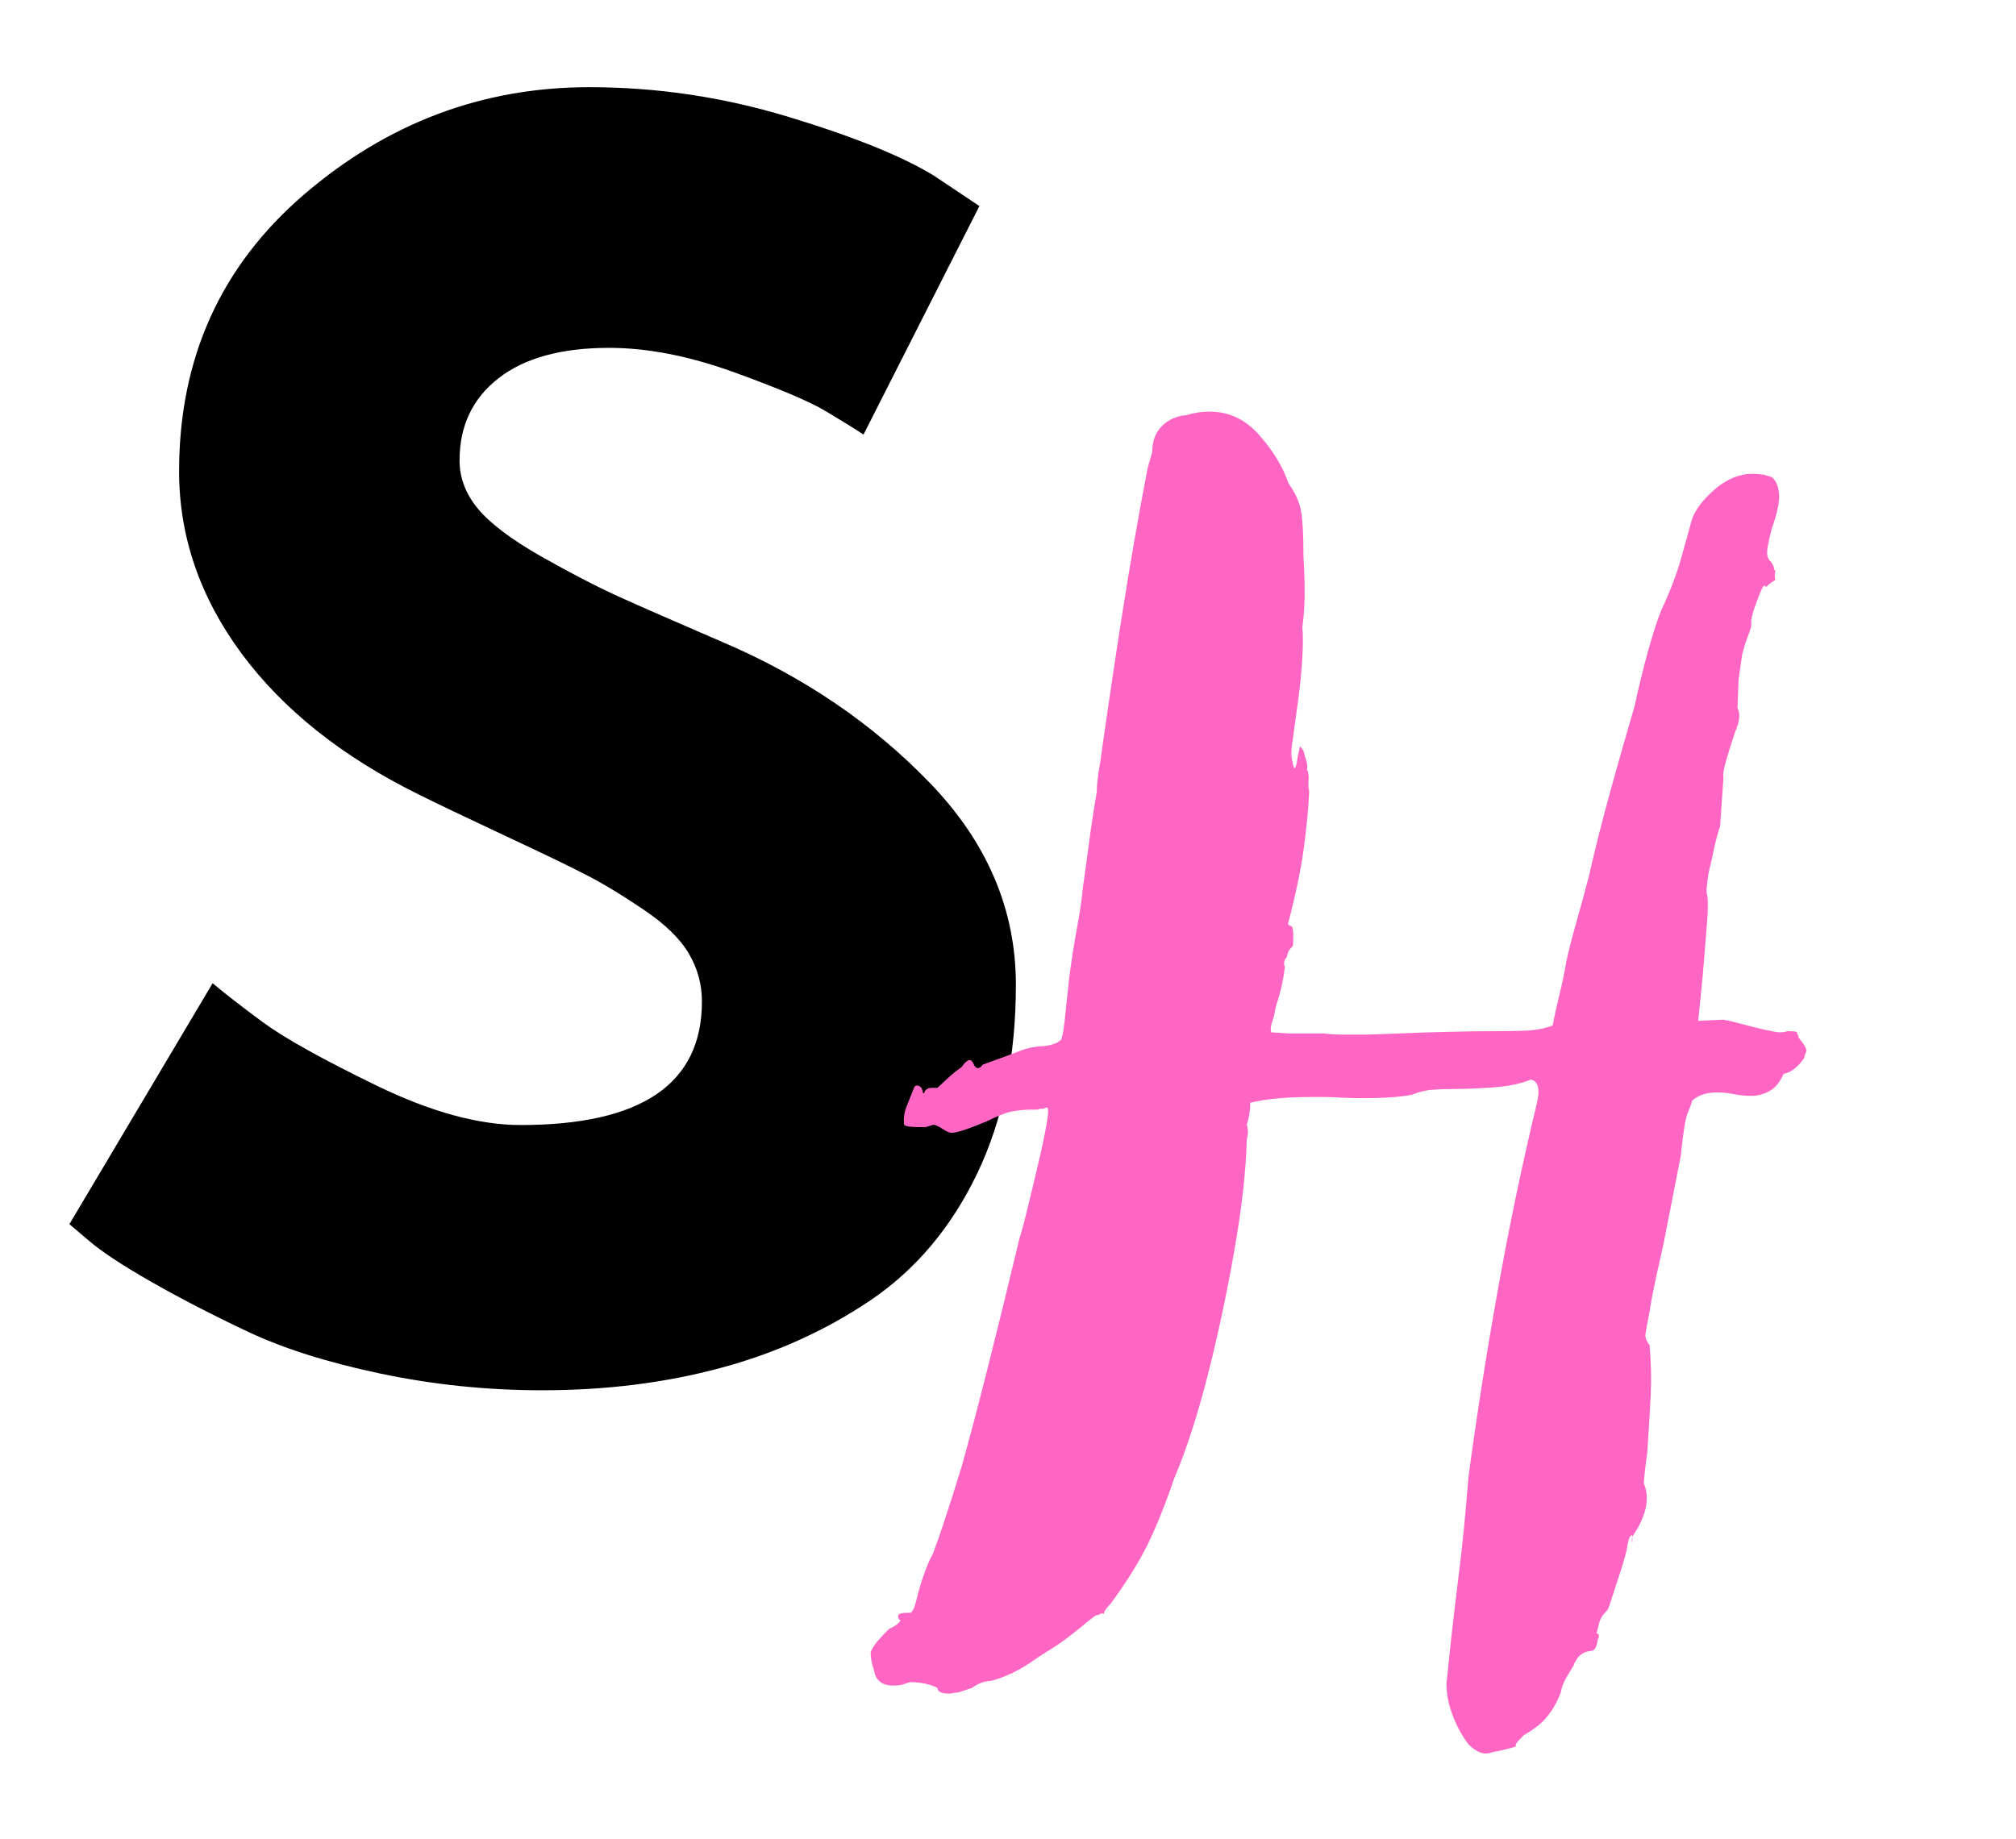
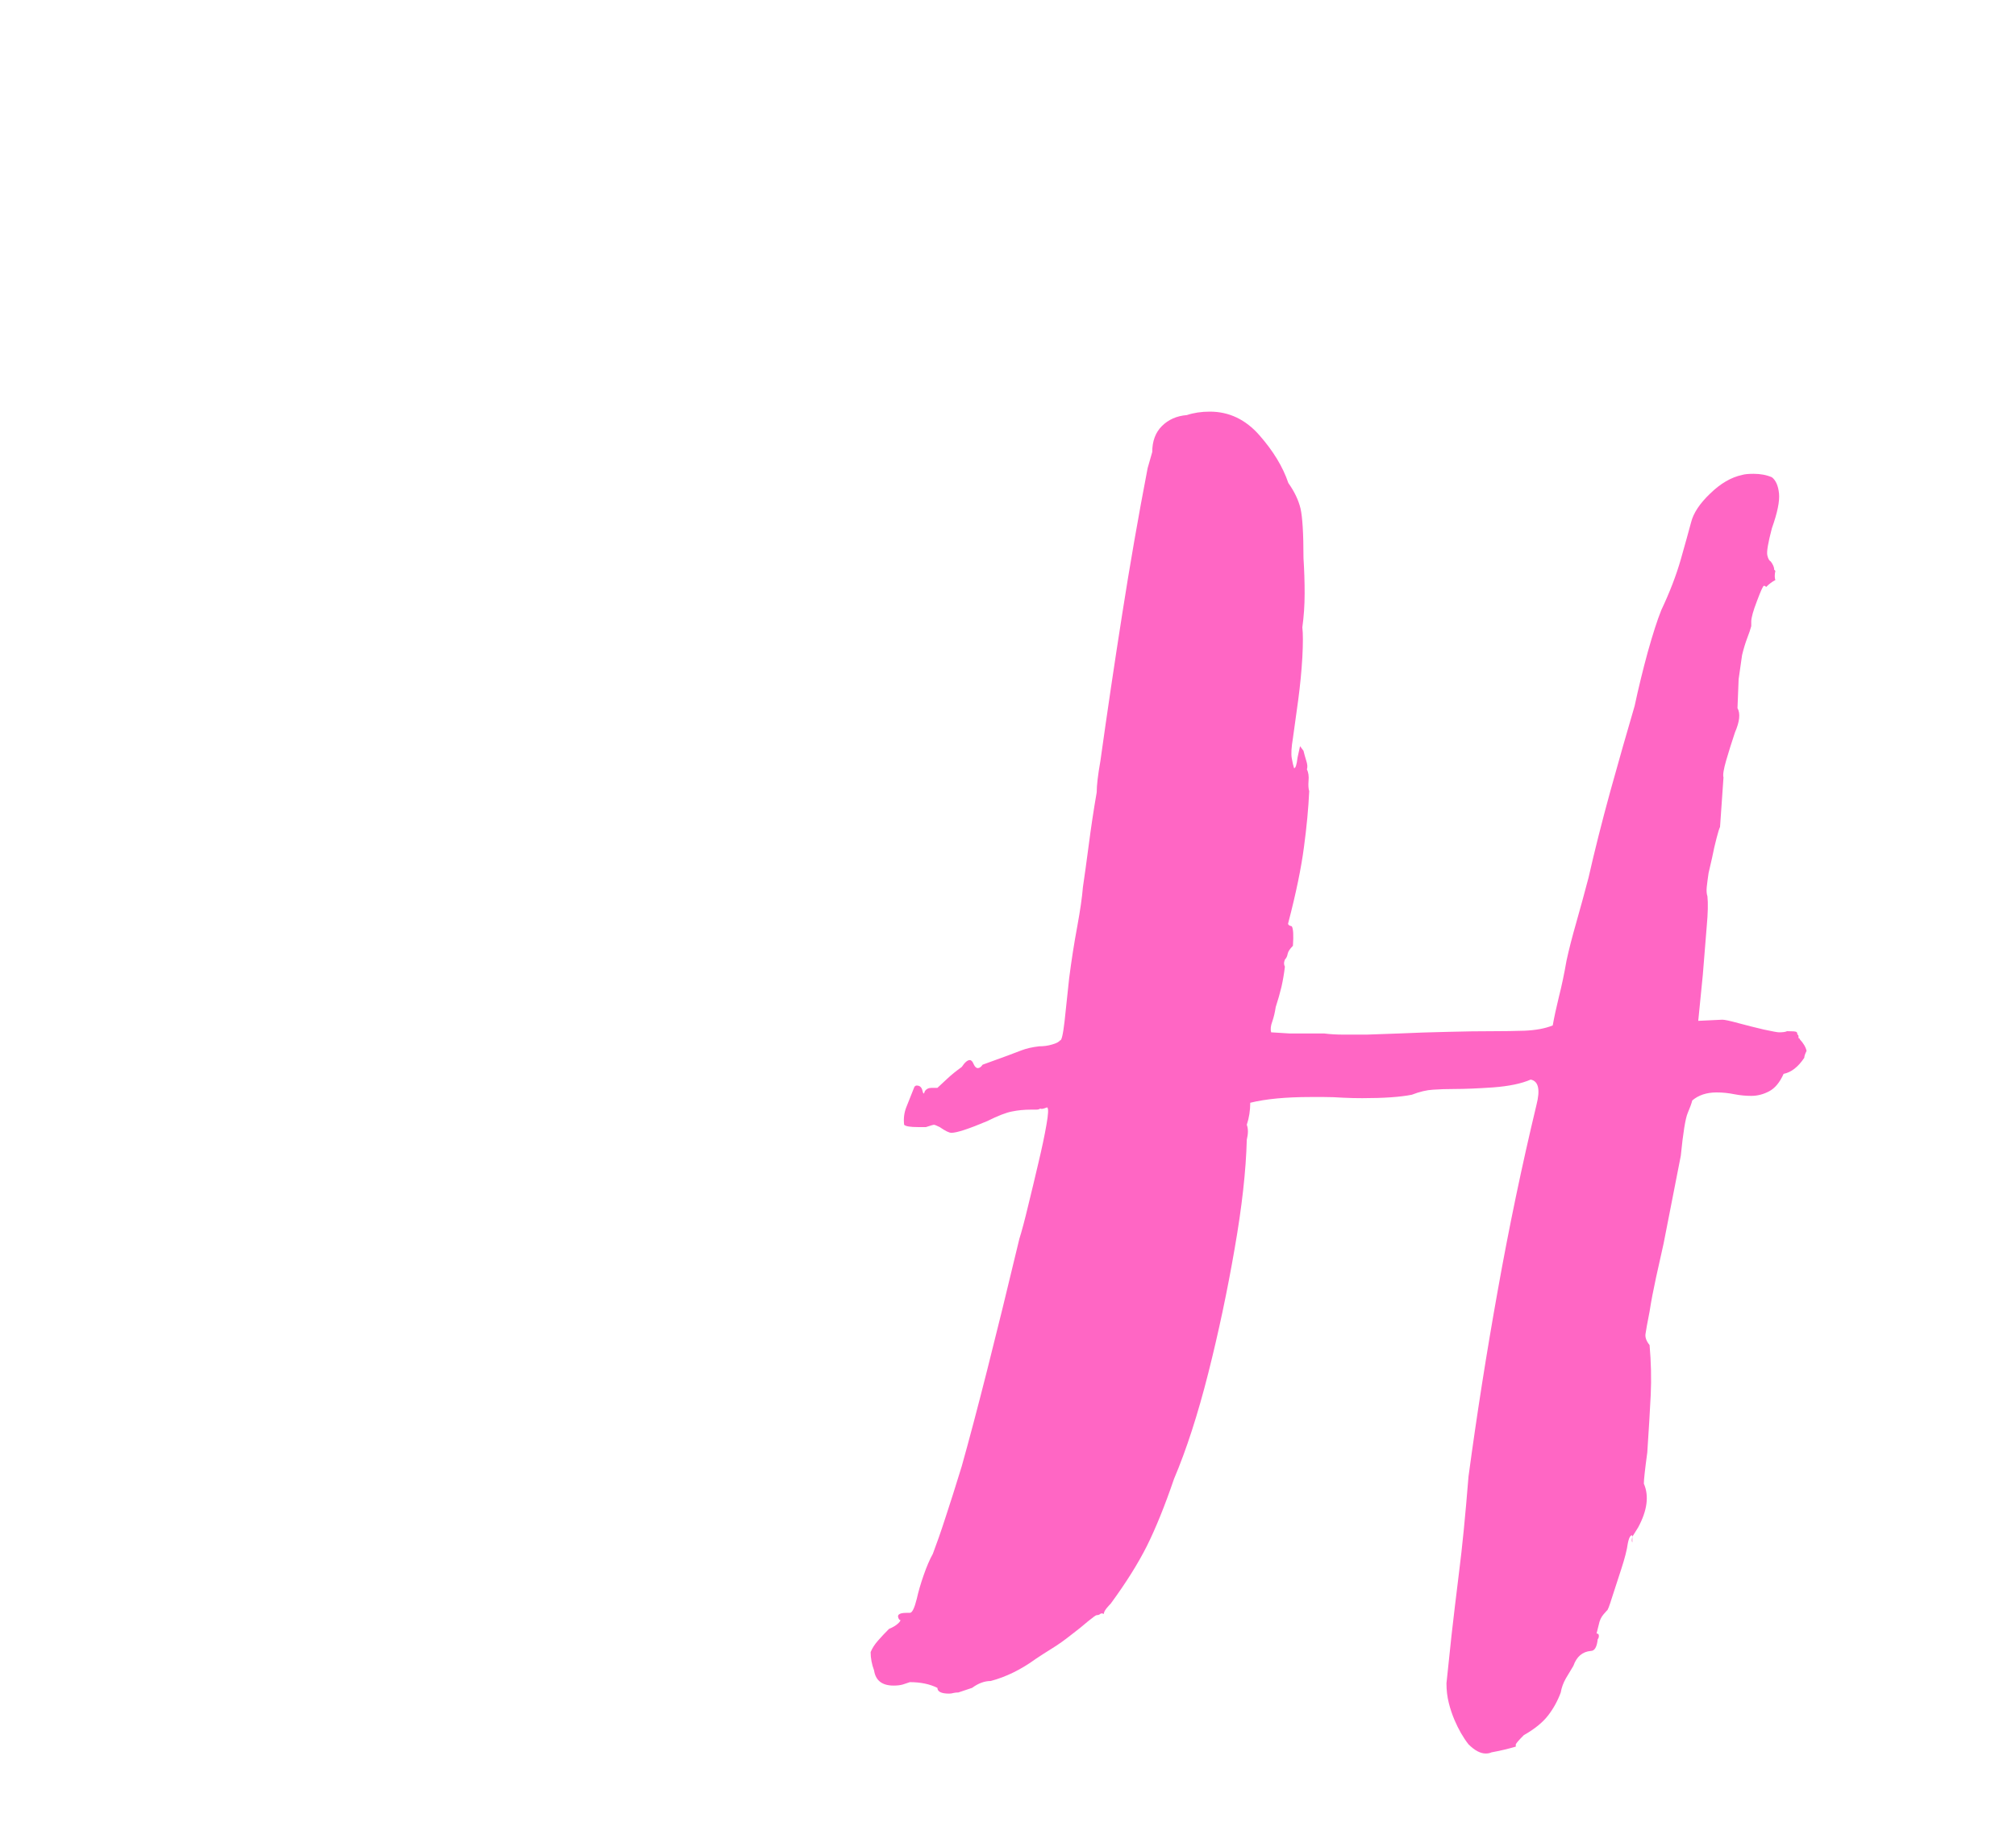
<svg xmlns="http://www.w3.org/2000/svg" width="183" zoomAndPan="magnify" viewBox="0 0 137.25 125.25" height="167" preserveAspectRatio="xMidYMid meet" version="1.0">
  <defs>
    <g />
    <clipPath id="138aba4ac1">
      <path d="M 2 0 L 75 0 L 75 124.504 L 2 124.504 Z M 2 0 " clip-rule="nonzero" />
    </clipPath>
    <clipPath id="3db1bfe34e">
      <rect x="0" width="73" y="0" height="125" />
    </clipPath>
    <clipPath id="62ed58bd5f">
-       <path d="M 0.203 1 L 64 1 L 64 93 L 0.203 93 Z M 0.203 1 " clip-rule="nonzero" />
+       <path d="M 0.203 1 L 64 1 L 64 93 L 0.203 93 Z " clip-rule="nonzero" />
    </clipPath>
    <clipPath id="75f740b1f9">
      <rect x="0" width="65" y="0" height="97" />
    </clipPath>
  </defs>
  <g clip-path="url(#138aba4ac1)">
    <g transform="matrix(1, 0, 0, 1, 2, 0)">
      <g clip-path="url(#3db1bfe34e)">
        <g fill="#000000" fill-opacity="1">
          <g transform="translate(0.334, 93.109)">
            <g>
-               <path d="M 37.781 -87.172 C 42.414 -87.172 46.945 -86.492 51.375 -85.141 C 55.801 -83.797 59.086 -82.469 61.234 -81.156 L 64.344 -79.078 L 56.453 -63.516 C 55.828 -63.93 54.961 -64.469 53.859 -65.125 C 52.754 -65.781 50.676 -66.66 47.625 -67.766 C 44.582 -68.867 41.75 -69.422 39.125 -69.422 C 35.875 -69.422 33.363 -68.727 31.594 -67.344 C 29.832 -65.969 28.953 -64.102 28.953 -61.75 C 28.953 -60.57 29.367 -59.477 30.203 -58.469 C 31.035 -57.469 32.453 -56.395 34.453 -55.25 C 36.461 -54.113 38.227 -53.195 39.75 -52.5 C 41.27 -51.812 43.625 -50.781 46.812 -49.406 C 52.344 -47.051 57.062 -43.848 60.969 -39.797 C 64.875 -35.754 66.828 -31.172 66.828 -26.047 C 66.828 -21.141 65.945 -16.852 64.188 -13.188 C 62.426 -9.52 60.004 -6.645 56.922 -4.562 C 53.848 -2.488 50.441 -0.953 46.703 0.047 C 42.961 1.055 38.914 1.562 34.562 1.562 C 30.82 1.562 27.148 1.18 23.547 0.422 C 19.953 -0.336 16.941 -1.289 14.516 -2.438 C 12.098 -3.582 9.922 -4.707 7.984 -5.812 C 6.047 -6.914 4.629 -7.848 3.734 -8.609 L 2.391 -9.75 L 12.141 -26.156 C 12.973 -25.457 14.113 -24.57 15.562 -23.5 C 17.02 -22.426 19.598 -20.988 23.297 -19.188 C 26.992 -17.395 30.266 -16.5 33.109 -16.5 C 41.336 -16.5 45.453 -19.301 45.453 -24.906 C 45.453 -26.082 45.156 -27.172 44.562 -28.172 C 43.977 -29.18 42.941 -30.188 41.453 -31.188 C 39.973 -32.188 38.66 -32.977 37.516 -33.562 C 36.367 -34.156 34.5 -35.055 31.906 -36.266 C 29.312 -37.484 27.395 -38.398 26.156 -39.016 C 20.969 -41.578 16.953 -44.773 14.109 -48.609 C 11.273 -52.453 9.859 -56.586 9.859 -61.016 C 9.859 -68.703 12.691 -74.984 18.359 -79.859 C 24.035 -84.734 30.508 -87.172 37.781 -87.172 Z M 37.781 -87.172 " />
-             </g>
+               </g>
          </g>
        </g>
      </g>
    </g>
  </g>
  <g transform="matrix(1, 0, 0, 1, 59, 27)">
    <g clip-path="url(#75f740b1f9)">
      <g clip-path="url(#62ed58bd5f)">
        <g fill="#ff66c4" fill-opacity="1">
          <g transform="translate(3.648, 72.53)">
            <g>
              <path d="M 58.141 -60.734 L 58.219 -60.656 C 58.164 -60.395 58.164 -60.188 58.219 -60.031 C 58.008 -59.926 57.801 -59.77 57.594 -59.562 C 57.539 -59.613 57.5 -59.641 57.469 -59.641 C 57.445 -59.641 57.438 -59.641 57.438 -59.641 C 57.383 -59.641 57.227 -59.297 56.969 -58.609 C 56.707 -57.93 56.578 -57.461 56.578 -57.203 C 56.578 -57.203 56.578 -57.098 56.578 -56.891 C 56.523 -56.68 56.43 -56.406 56.297 -56.062 C 56.172 -55.727 56.055 -55.348 55.953 -54.922 L 55.719 -53.281 L 55.641 -51.312 C 55.848 -50.945 55.789 -50.395 55.469 -49.656 C 55.258 -49.031 55.062 -48.398 54.875 -47.766 C 54.695 -47.141 54.633 -46.75 54.688 -46.594 L 54.453 -43.219 C 54.398 -43.113 54.32 -42.863 54.219 -42.469 C 54.113 -42.07 54.008 -41.613 53.906 -41.094 L 53.672 -40.078 C 53.617 -39.711 53.578 -39.395 53.547 -39.125 C 53.523 -38.863 53.539 -38.656 53.594 -38.5 C 53.645 -38.031 53.629 -37.348 53.547 -36.453 C 53.473 -35.566 53.383 -34.469 53.281 -33.156 L 52.969 -30.016 L 54.609 -30.094 C 54.766 -30.094 55.129 -30.016 55.703 -29.859 C 56.285 -29.703 56.863 -29.555 57.438 -29.422 C 58.02 -29.297 58.363 -29.234 58.469 -29.234 C 58.727 -29.234 58.91 -29.258 59.016 -29.312 C 59.379 -29.312 59.586 -29.297 59.641 -29.266 C 59.691 -29.242 59.719 -29.18 59.719 -29.078 C 59.77 -29.078 59.797 -29.023 59.797 -28.922 C 59.797 -28.816 59.797 -28.789 59.797 -28.844 C 59.898 -28.789 59.926 -28.766 59.875 -28.766 C 60.133 -28.492 60.289 -28.227 60.344 -27.969 C 60.238 -27.758 60.188 -27.602 60.188 -27.5 C 59.77 -26.875 59.301 -26.508 58.781 -26.406 C 58.52 -25.82 58.191 -25.426 57.797 -25.219 C 57.398 -25.008 56.992 -24.906 56.578 -24.906 C 56.211 -24.906 55.832 -24.941 55.438 -25.016 C 55.039 -25.098 54.633 -25.141 54.219 -25.141 C 53.539 -25.141 52.988 -24.957 52.562 -24.594 C 52.508 -24.383 52.406 -24.098 52.25 -23.734 C 52.094 -23.367 51.938 -22.398 51.781 -20.828 L 50.609 -14.844 C 50.453 -14.164 50.281 -13.395 50.094 -12.531 C 49.906 -11.664 49.758 -10.895 49.656 -10.219 C 49.5 -9.426 49.406 -8.91 49.375 -8.672 C 49.352 -8.441 49.445 -8.195 49.656 -7.938 C 49.758 -6.781 49.785 -5.648 49.734 -4.547 C 49.68 -3.453 49.602 -2.145 49.5 -0.625 C 49.344 0.52 49.266 1.227 49.266 1.5 C 49.629 2.332 49.5 3.328 48.875 4.484 L 48.484 5.109 L 48.484 5.5 C 48.43 5.445 48.43 5.316 48.484 5.109 C 48.484 5.004 48.441 4.988 48.359 5.062 C 48.285 5.145 48.223 5.316 48.172 5.578 C 48.117 5.992 47.973 6.566 47.734 7.297 C 47.492 8.035 47.281 8.691 47.094 9.266 C 46.914 9.848 46.801 10.141 46.75 10.141 C 46.75 10.141 46.672 10.227 46.516 10.406 C 46.359 10.594 46.254 10.816 46.203 11.078 L 46.047 11.703 C 46.148 11.703 46.203 11.754 46.203 11.859 C 46.203 11.961 46.176 12.039 46.125 12.094 C 46.07 12.625 45.914 12.891 45.656 12.891 C 45.082 12.941 44.688 13.281 44.469 13.906 C 44.312 14.164 44.141 14.453 43.953 14.766 C 43.773 15.086 43.66 15.406 43.609 15.719 C 43.398 16.289 43.113 16.812 42.75 17.281 C 42.383 17.758 41.832 18.207 41.094 18.625 C 40.781 18.938 40.598 19.145 40.547 19.25 L 40.547 19.406 C 40.023 19.562 39.473 19.691 38.891 19.797 C 38.785 19.848 38.656 19.875 38.5 19.875 C 38.133 19.875 37.742 19.664 37.328 19.25 C 36.961 18.781 36.645 18.227 36.375 17.594 C 36.219 17.227 36.086 16.836 35.984 16.422 C 35.879 16.004 35.828 15.562 35.828 15.094 C 35.93 14.094 36.047 13.004 36.172 11.828 C 36.305 10.648 36.477 9.207 36.688 7.5 C 36.906 5.801 37.117 3.641 37.328 1.016 C 37.898 -3.223 38.566 -7.461 39.328 -11.703 C 40.086 -15.953 40.961 -20.145 41.953 -24.281 C 42.223 -25.332 42.094 -25.91 41.562 -26.016 C 40.938 -25.742 40.086 -25.566 39.016 -25.484 C 37.941 -25.41 37.062 -25.375 36.375 -25.375 C 35.852 -25.375 35.367 -25.359 34.922 -25.328 C 34.484 -25.305 34 -25.191 33.469 -24.984 C 32.688 -24.828 31.562 -24.75 30.094 -24.75 C 29.676 -24.75 29.242 -24.758 28.797 -24.781 C 28.348 -24.812 27.914 -24.828 27.5 -24.828 C 27.344 -24.828 27.188 -24.828 27.031 -24.828 C 26.875 -24.828 26.719 -24.828 26.562 -24.828 C 24.883 -24.828 23.52 -24.695 22.469 -24.438 C 22.469 -23.914 22.391 -23.414 22.234 -22.938 C 22.336 -22.676 22.336 -22.336 22.234 -21.922 C 22.18 -19.828 21.906 -17.352 21.406 -14.5 C 20.914 -11.645 20.316 -8.816 19.609 -6.016 C 18.898 -3.211 18.125 -0.816 17.281 1.172 C 16.656 3.004 16.039 4.523 15.438 5.734 C 14.832 6.941 14.008 8.254 12.969 9.672 C 12.914 9.723 12.82 9.828 12.688 9.984 C 12.562 10.141 12.5 10.27 12.5 10.375 C 12.395 10.32 12.312 10.32 12.25 10.375 C 12.195 10.426 12.117 10.453 12.016 10.453 C 11.961 10.453 11.766 10.594 11.422 10.875 C 11.086 11.164 10.711 11.469 10.297 11.781 C 9.828 12.156 9.379 12.473 8.953 12.734 C 8.535 12.992 8.172 13.227 7.859 13.438 C 6.859 14.164 5.836 14.664 4.797 14.938 C 4.379 14.938 3.957 15.094 3.531 15.406 L 2.594 15.719 C 2.488 15.719 2.383 15.727 2.281 15.75 C 2.176 15.781 2.07 15.797 1.969 15.797 C 1.438 15.797 1.172 15.664 1.172 15.406 C 0.648 15.145 0.023 15.016 -0.703 15.016 L -1.172 15.172 C -1.336 15.223 -1.551 15.25 -1.812 15.25 C -2.594 15.25 -3.035 14.906 -3.141 14.219 C -3.297 13.801 -3.375 13.383 -3.375 12.969 C -3.27 12.707 -3.098 12.441 -2.859 12.172 C -2.629 11.91 -2.383 11.648 -2.125 11.391 C -1.863 11.285 -1.648 11.156 -1.484 11 C -1.328 10.844 -1.305 10.766 -1.422 10.766 C -1.629 10.453 -1.469 10.297 -0.938 10.297 C -0.883 10.297 -0.844 10.297 -0.812 10.297 C -0.789 10.297 -0.754 10.297 -0.703 10.297 C -0.547 10.297 -0.391 9.977 -0.234 9.344 C -0.129 8.875 0.023 8.336 0.234 7.734 C 0.441 7.141 0.648 6.656 0.859 6.281 C 1.117 5.602 1.406 4.781 1.719 3.812 C 2.039 2.844 2.41 1.676 2.828 0.312 C 3.828 -3.25 5.133 -8.41 6.75 -15.172 C 6.914 -15.691 7.113 -16.438 7.344 -17.406 C 7.582 -18.375 7.816 -19.352 8.047 -20.344 C 8.285 -21.344 8.469 -22.207 8.594 -22.938 C 8.727 -23.676 8.742 -24.07 8.641 -24.125 C 8.379 -24.02 8.223 -23.992 8.172 -24.047 C 8.117 -23.992 8.023 -23.969 7.891 -23.969 C 7.766 -23.969 7.648 -23.969 7.547 -23.969 C 7.078 -23.969 6.645 -23.926 6.25 -23.844 C 5.852 -23.77 5.289 -23.551 4.562 -23.188 C 3.301 -22.656 2.488 -22.391 2.125 -22.391 C 1.969 -22.391 1.703 -22.52 1.328 -22.781 C 1.117 -22.883 0.988 -22.938 0.938 -22.938 C 0.883 -22.938 0.703 -22.883 0.391 -22.781 C 0.336 -22.781 0.258 -22.781 0.156 -22.781 C 0.051 -22.781 -0.051 -22.781 -0.156 -22.781 C -0.676 -22.781 -0.988 -22.832 -1.094 -22.938 C -1.145 -23.363 -1.094 -23.77 -0.938 -24.156 C -0.781 -24.551 -0.598 -25.008 -0.391 -25.531 C -0.336 -25.582 -0.297 -25.609 -0.266 -25.609 C -0.242 -25.609 -0.234 -25.609 -0.234 -25.609 C -0.023 -25.609 0.102 -25.488 0.156 -25.25 C 0.207 -25.02 0.258 -25.008 0.312 -25.219 C 0.414 -25.375 0.57 -25.453 0.781 -25.453 C 0.832 -25.453 0.895 -25.453 0.969 -25.453 C 1.051 -25.453 1.117 -25.453 1.172 -25.453 C 1.336 -25.609 1.562 -25.816 1.844 -26.078 C 2.133 -26.348 2.461 -26.613 2.828 -26.875 C 3.035 -27.188 3.219 -27.344 3.375 -27.344 C 3.477 -27.344 3.566 -27.25 3.641 -27.062 C 3.723 -26.883 3.816 -26.797 3.922 -26.797 C 4.035 -26.797 4.145 -26.875 4.25 -27.031 L 5.969 -27.656 C 6.227 -27.758 6.531 -27.875 6.875 -28 C 7.219 -28.133 7.625 -28.227 8.094 -28.281 C 8.406 -28.281 8.703 -28.32 8.984 -28.406 C 9.273 -28.488 9.453 -28.582 9.516 -28.688 C 9.617 -28.633 9.723 -29.066 9.828 -29.984 C 9.93 -30.898 10.035 -31.879 10.141 -32.922 C 10.297 -34.129 10.477 -35.297 10.688 -36.422 C 10.895 -37.547 11.023 -38.445 11.078 -39.125 C 11.18 -39.812 11.312 -40.754 11.469 -41.953 C 11.625 -43.16 11.805 -44.367 12.016 -45.578 C 12.016 -46.047 12.098 -46.754 12.266 -47.703 C 12.734 -51.047 13.227 -54.379 13.75 -57.703 C 14.27 -61.035 14.848 -64.352 15.484 -67.656 L 15.797 -68.75 C 15.797 -69.488 16.016 -70.078 16.453 -70.516 C 16.898 -70.961 17.469 -71.211 18.156 -71.266 C 18.625 -71.422 19.145 -71.5 19.719 -71.5 C 21.031 -71.5 22.156 -70.961 23.094 -69.891 C 24.039 -68.816 24.695 -67.734 25.062 -66.641 C 25.477 -66.055 25.754 -65.477 25.891 -64.906 C 26.023 -64.332 26.094 -63.207 26.094 -61.531 C 26.145 -60.738 26.172 -59.938 26.172 -59.125 C 26.172 -58.312 26.117 -57.539 26.016 -56.812 C 26.066 -56.395 26.066 -55.711 26.016 -54.766 C 25.961 -53.828 25.867 -52.859 25.734 -51.859 C 25.598 -50.867 25.477 -50.004 25.375 -49.266 C 25.27 -48.641 25.242 -48.18 25.297 -47.891 C 25.348 -47.609 25.398 -47.383 25.453 -47.219 C 25.555 -47.219 25.633 -47.457 25.688 -47.938 L 25.859 -48.719 L 26.094 -48.406 C 26.145 -48.195 26.207 -47.973 26.281 -47.734 C 26.363 -47.492 26.379 -47.297 26.328 -47.141 C 26.43 -46.93 26.469 -46.672 26.438 -46.359 C 26.414 -46.047 26.43 -45.812 26.484 -45.656 C 26.43 -44.5 26.312 -43.227 26.125 -41.844 C 25.945 -40.457 25.594 -38.742 25.062 -36.703 C 25.008 -36.586 25.086 -36.504 25.297 -36.453 C 25.398 -36.297 25.426 -35.852 25.375 -35.125 C 25.164 -34.914 25.047 -34.734 25.016 -34.578 C 24.992 -34.422 24.93 -34.289 24.828 -34.188 C 24.828 -34.188 24.812 -34.133 24.781 -34.031 C 24.758 -33.926 24.773 -33.816 24.828 -33.703 C 24.773 -33.234 24.695 -32.773 24.594 -32.328 C 24.488 -31.891 24.359 -31.43 24.203 -30.953 C 24.148 -30.586 24.07 -30.258 23.969 -29.969 C 23.863 -29.688 23.836 -29.441 23.891 -29.234 L 25.141 -29.156 L 27.5 -29.156 C 27.914 -29.102 28.359 -29.078 28.828 -29.078 C 29.305 -29.078 29.832 -29.078 30.406 -29.078 L 32.609 -29.156 C 33.711 -29.207 34.812 -29.242 35.906 -29.266 C 37.008 -29.297 38.109 -29.312 39.203 -29.312 C 39.734 -29.312 40.379 -29.32 41.141 -29.344 C 41.898 -29.375 42.539 -29.492 43.062 -29.703 C 43.164 -30.273 43.305 -30.926 43.484 -31.656 C 43.672 -32.395 43.844 -33.211 44 -34.109 C 44.156 -34.836 44.379 -35.711 44.672 -36.734 C 44.961 -37.754 45.238 -38.766 45.5 -39.766 C 45.914 -41.598 46.41 -43.562 46.984 -45.656 C 47.566 -47.75 48.117 -49.688 48.641 -51.469 C 48.898 -52.676 49.195 -53.895 49.531 -55.125 C 49.875 -56.352 50.18 -57.305 50.453 -57.984 C 51.023 -59.191 51.469 -60.344 51.781 -61.438 C 52.094 -62.539 52.328 -63.383 52.484 -63.969 C 52.641 -64.594 53.07 -65.242 53.781 -65.922 C 54.488 -66.609 55.211 -67.031 55.953 -67.188 C 56.109 -67.238 56.367 -67.266 56.734 -67.266 C 57.203 -67.266 57.617 -67.188 57.984 -67.031 C 58.254 -66.82 58.414 -66.453 58.469 -65.922 C 58.52 -65.398 58.359 -64.613 57.984 -63.562 C 57.723 -62.57 57.617 -61.957 57.672 -61.719 C 57.723 -61.488 57.801 -61.348 57.906 -61.297 C 58.062 -61.086 58.141 -60.898 58.141 -60.734 Z M 58.141 -60.734 " />
            </g>
          </g>
        </g>
      </g>
    </g>
  </g>
</svg>